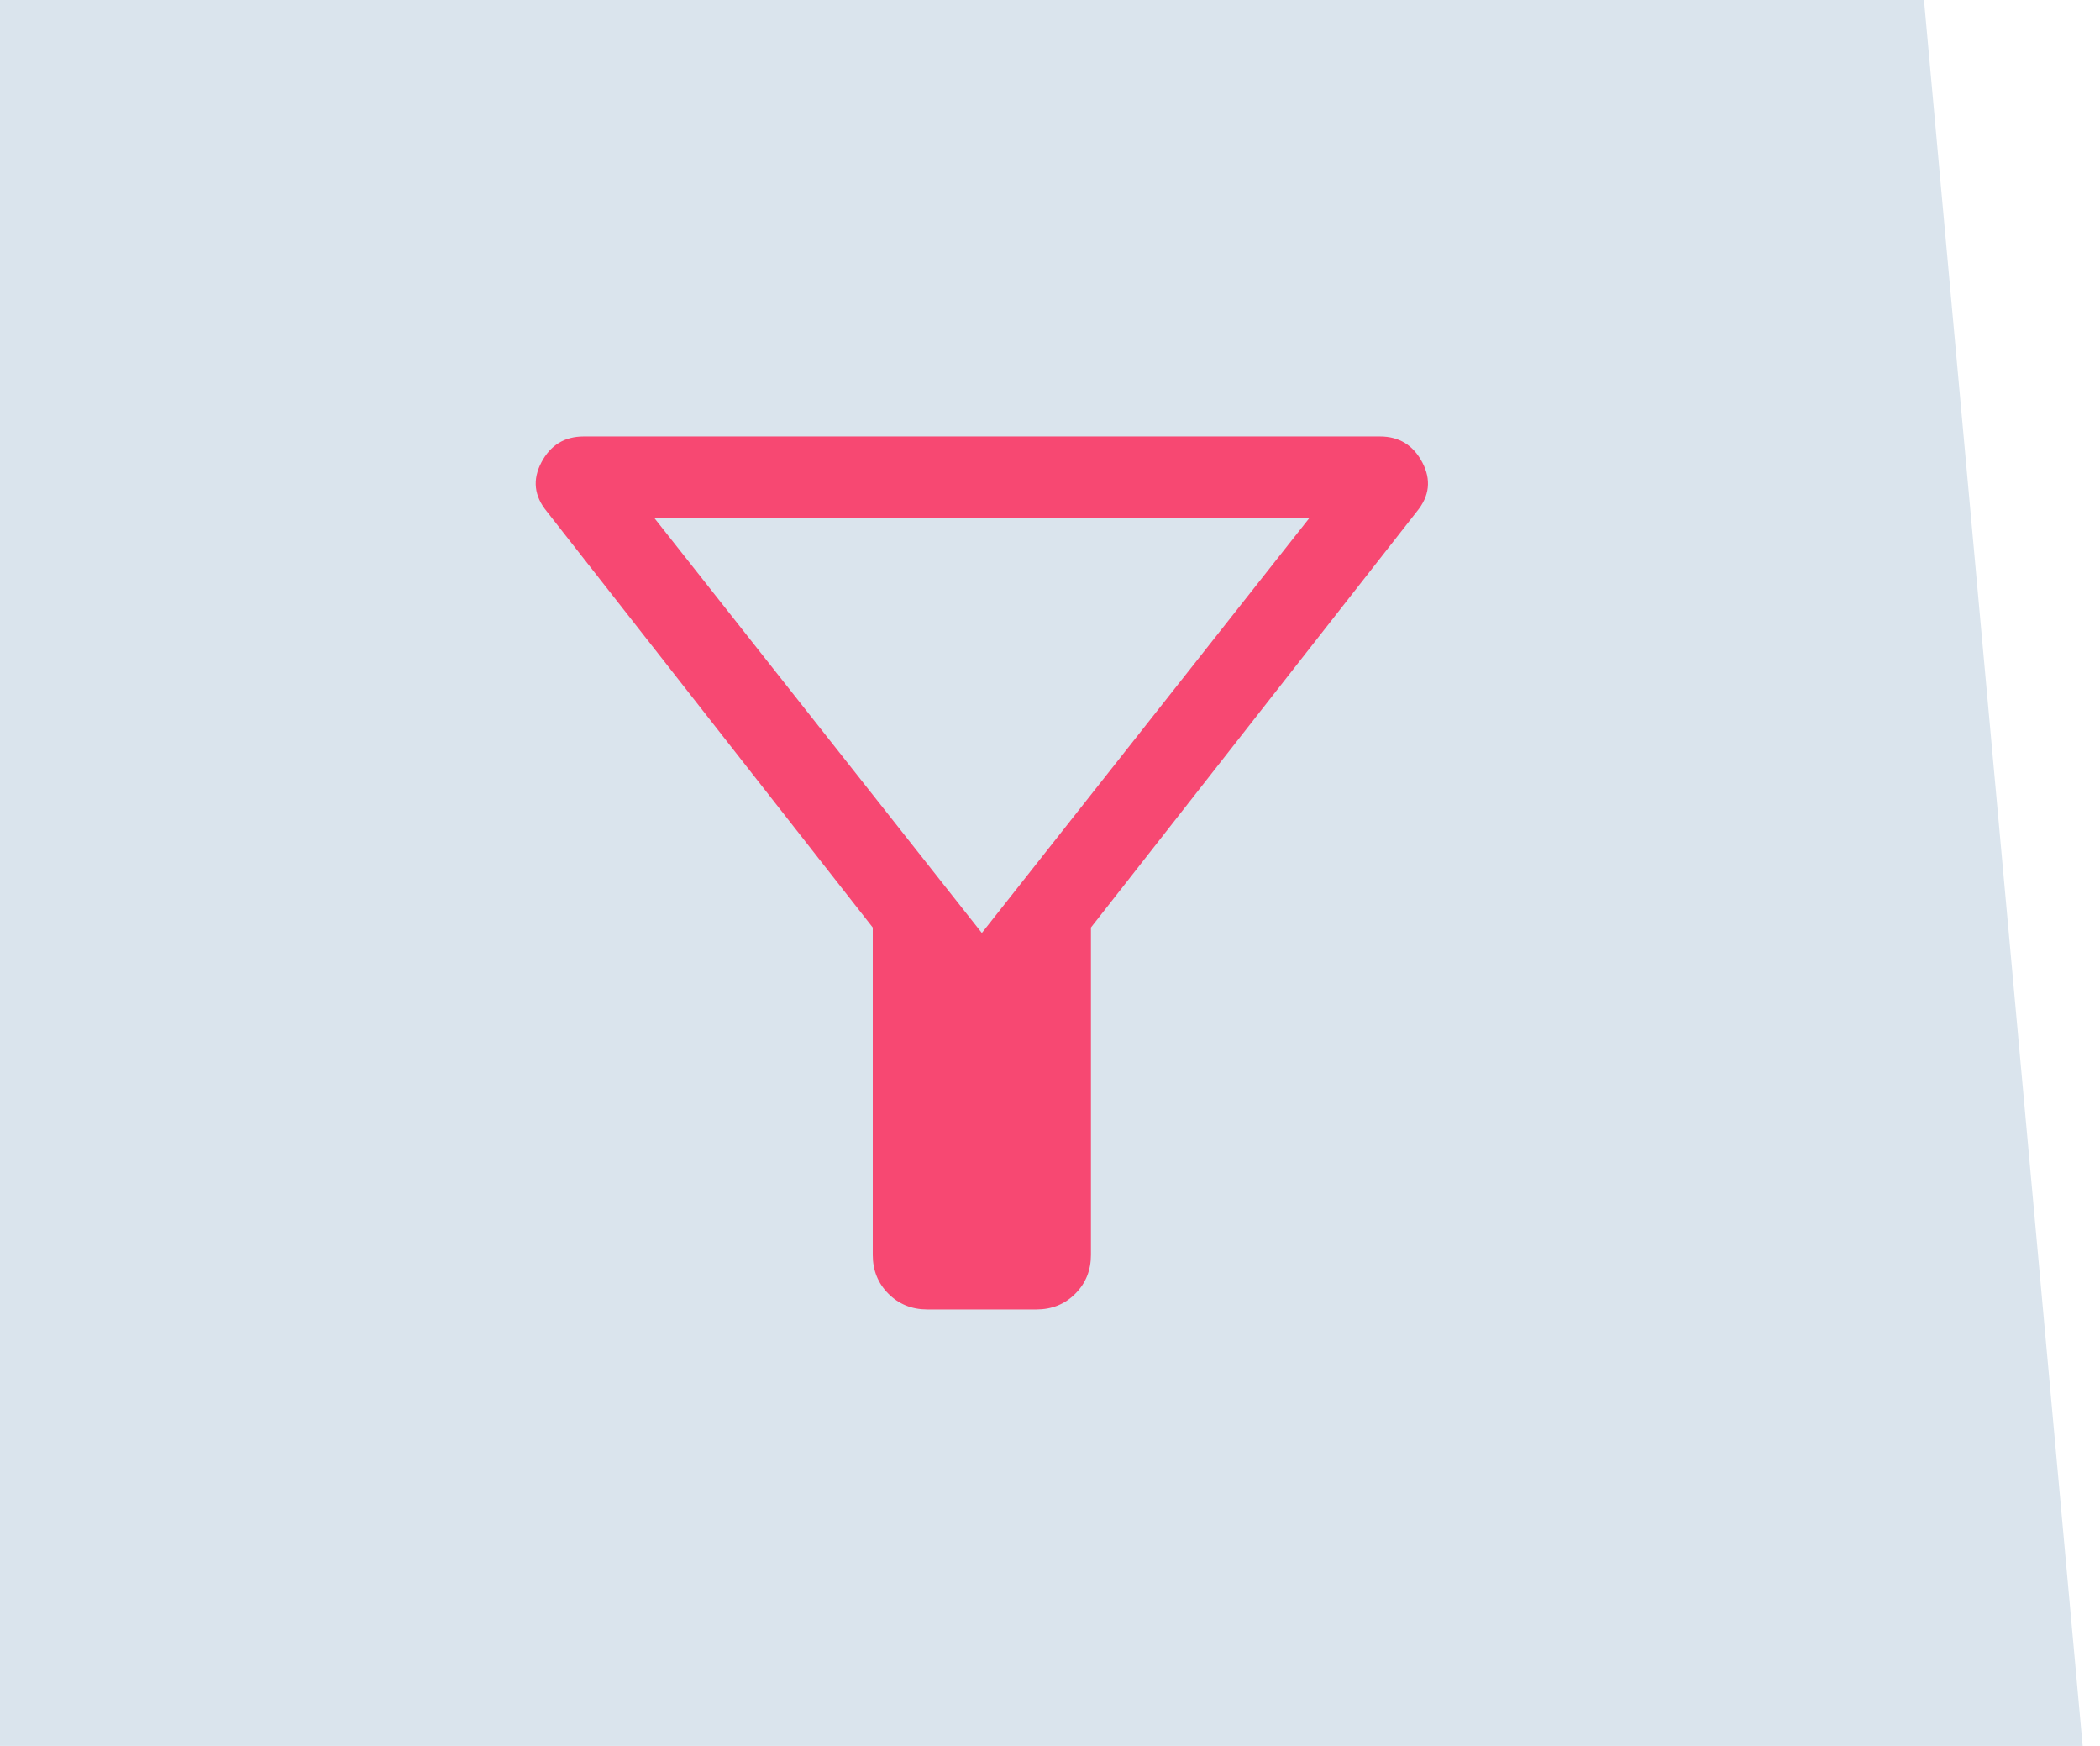
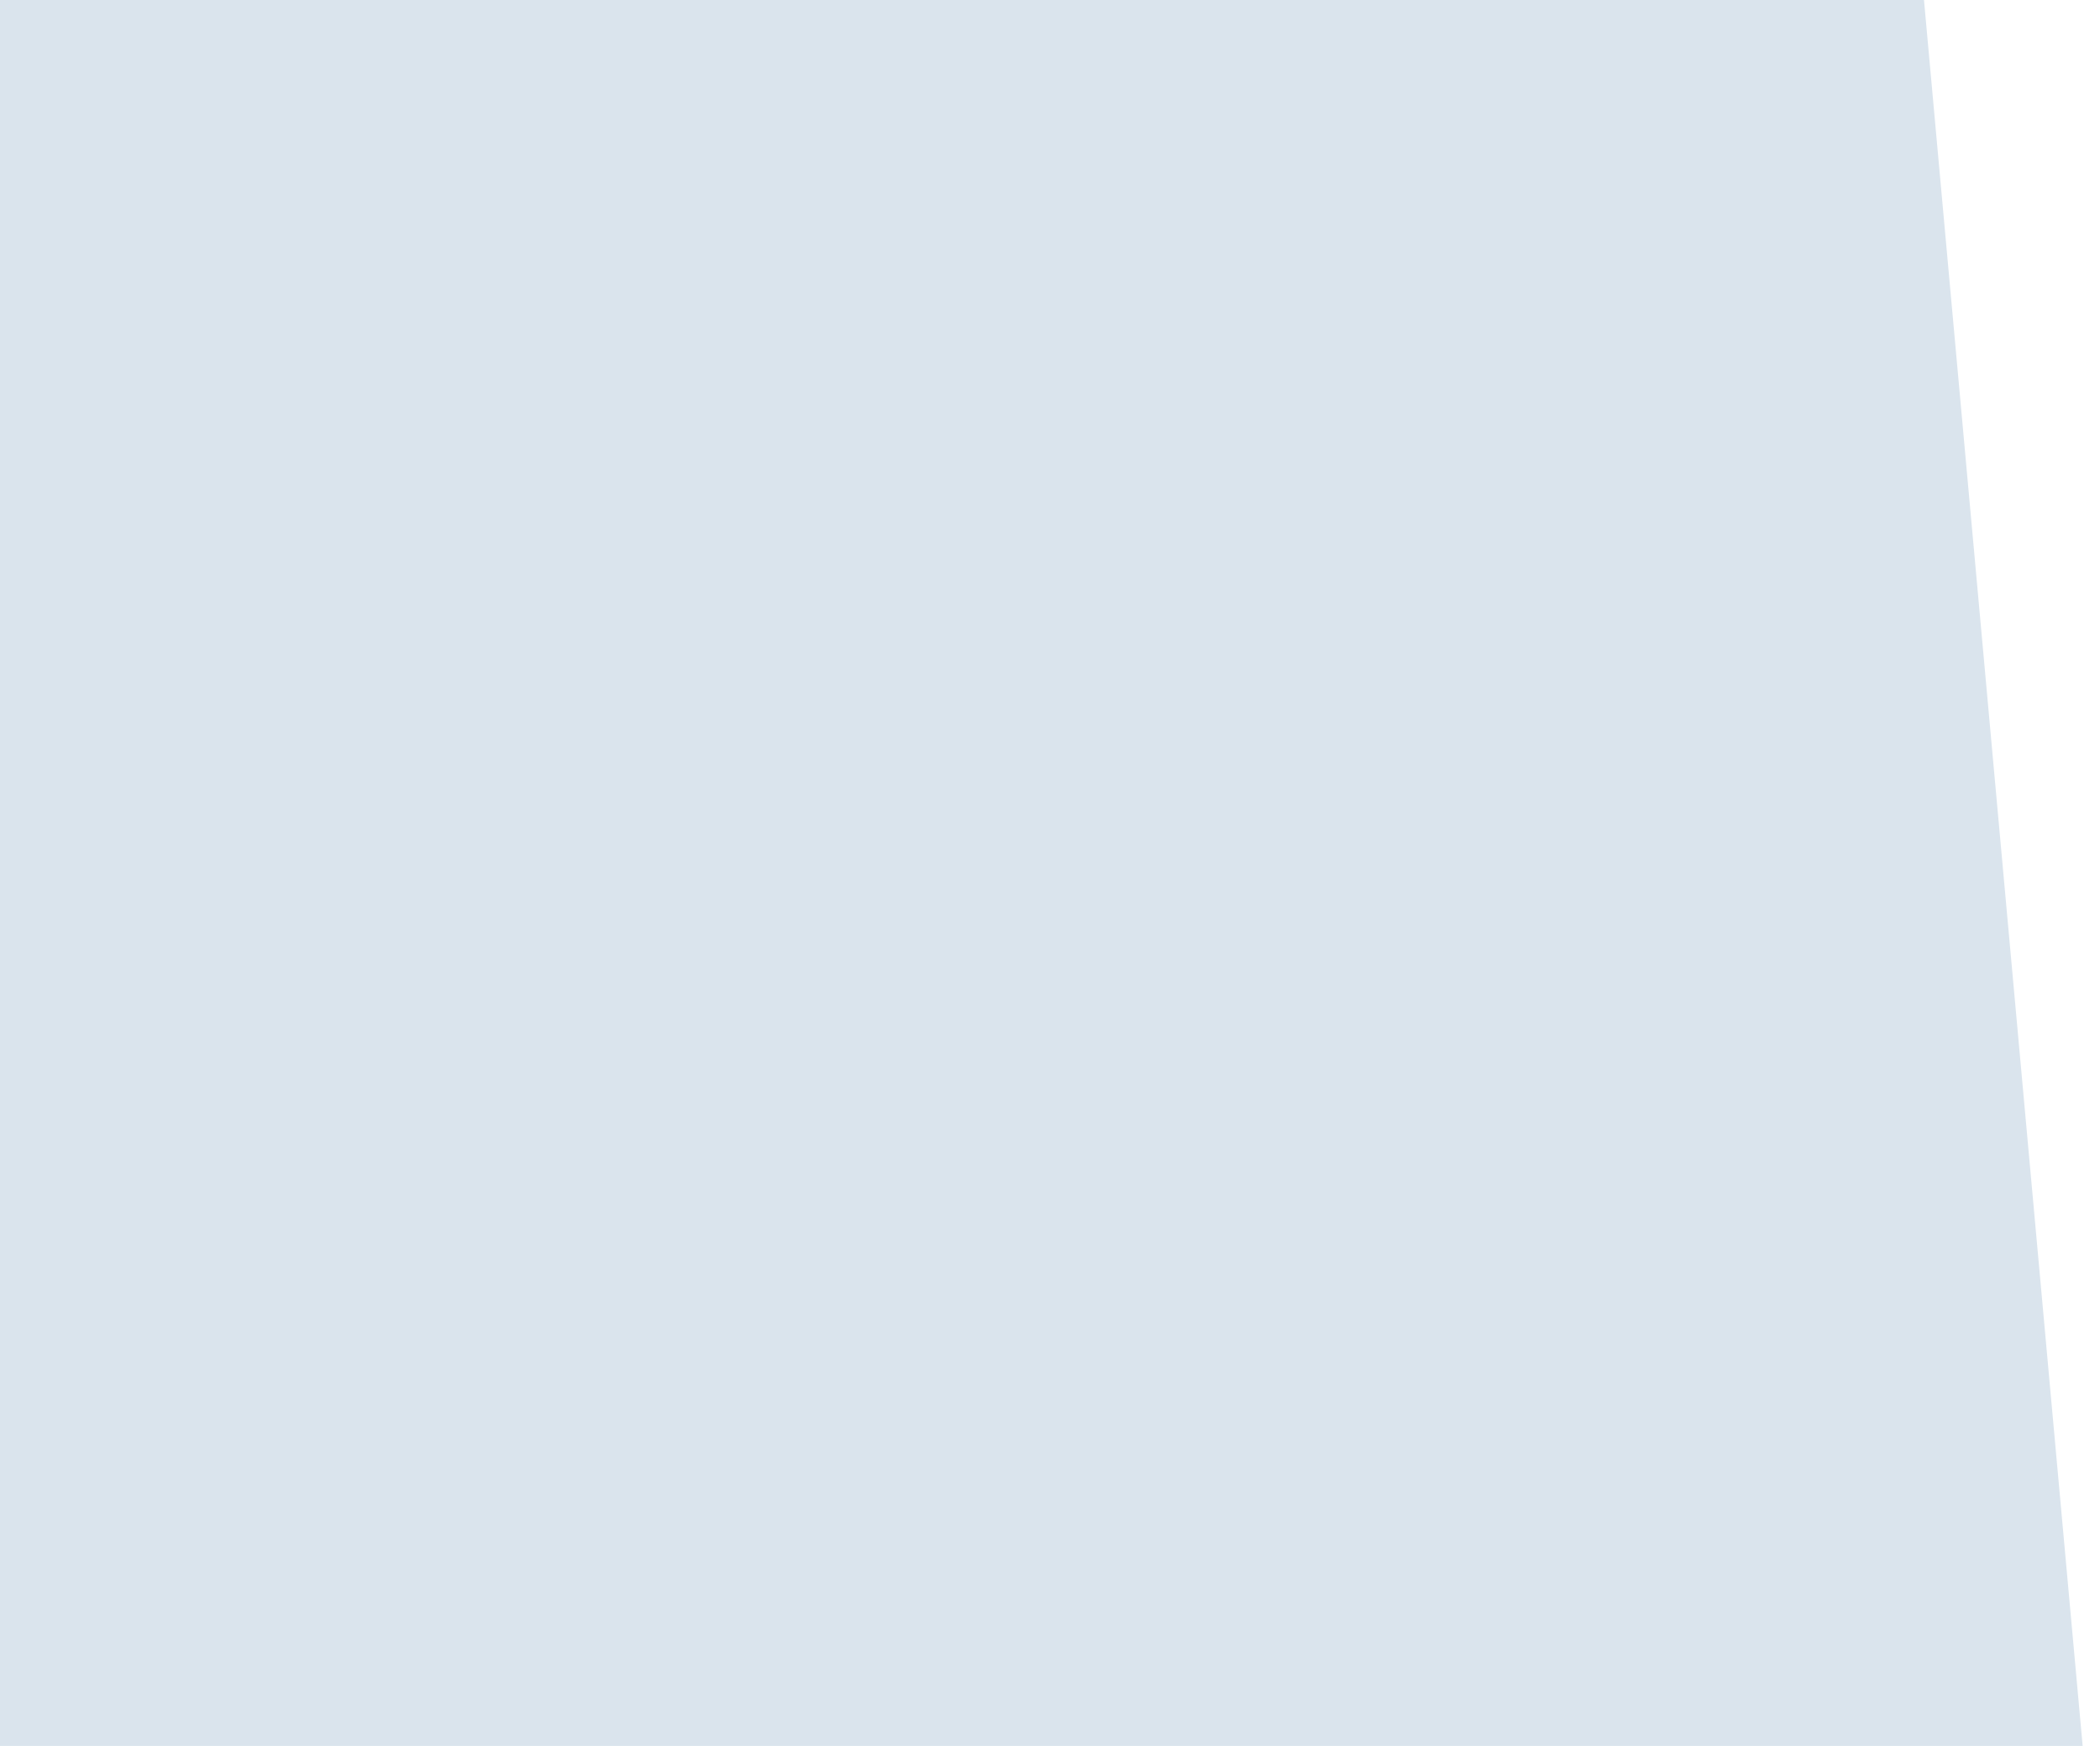
<svg xmlns="http://www.w3.org/2000/svg" width="77" height="64" viewBox="0 0 77 64" fill="none">
  <path d="M0 0H70.546L76.364 64H0V0Z" fill="#DAE4ED" />
  <mask id="mask0_945_19133" style="mask-type:alpha" maskUnits="userSpaceOnUse" x="12" y="8" width="48" height="48">
-     <rect x="12" y="8" width="48" height="48" fill="#D9D9D9" />
-   </mask>
+     </mask>
  <g mask="url(#mask0_945_19133)">
-     <path d="M34.001 48C33.434 48 32.959 47.808 32.576 47.425C32.193 47.042 32.001 46.567 32.001 46V34L20.051 18.75C19.584 18.183 19.518 17.583 19.851 16.95C20.184 16.317 20.701 16 21.401 16H50.601C51.301 16 51.818 16.317 52.151 16.95C52.484 17.583 52.418 18.183 51.951 18.75L40.001 34V46C40.001 46.567 39.809 47.042 39.426 47.425C39.043 47.808 38.568 48 38.001 48H34.001ZM36.001 34.2L48.001 19H24.001L36.001 34.2Z" fill="#F74872" />
+     <path d="M34.001 48C33.434 48 32.959 47.808 32.576 47.425C32.193 47.042 32.001 46.567 32.001 46V34L20.051 18.75C19.584 18.183 19.518 17.583 19.851 16.95C20.184 16.317 20.701 16 21.401 16H50.601C51.301 16 51.818 16.317 52.151 16.95C52.484 17.583 52.418 18.183 51.951 18.75L40.001 34V46C40.001 46.567 39.809 47.042 39.426 47.425C39.043 47.808 38.568 48 38.001 48H34.001ZL48.001 19H24.001L36.001 34.2Z" fill="#F74872" />
  </g>
</svg>